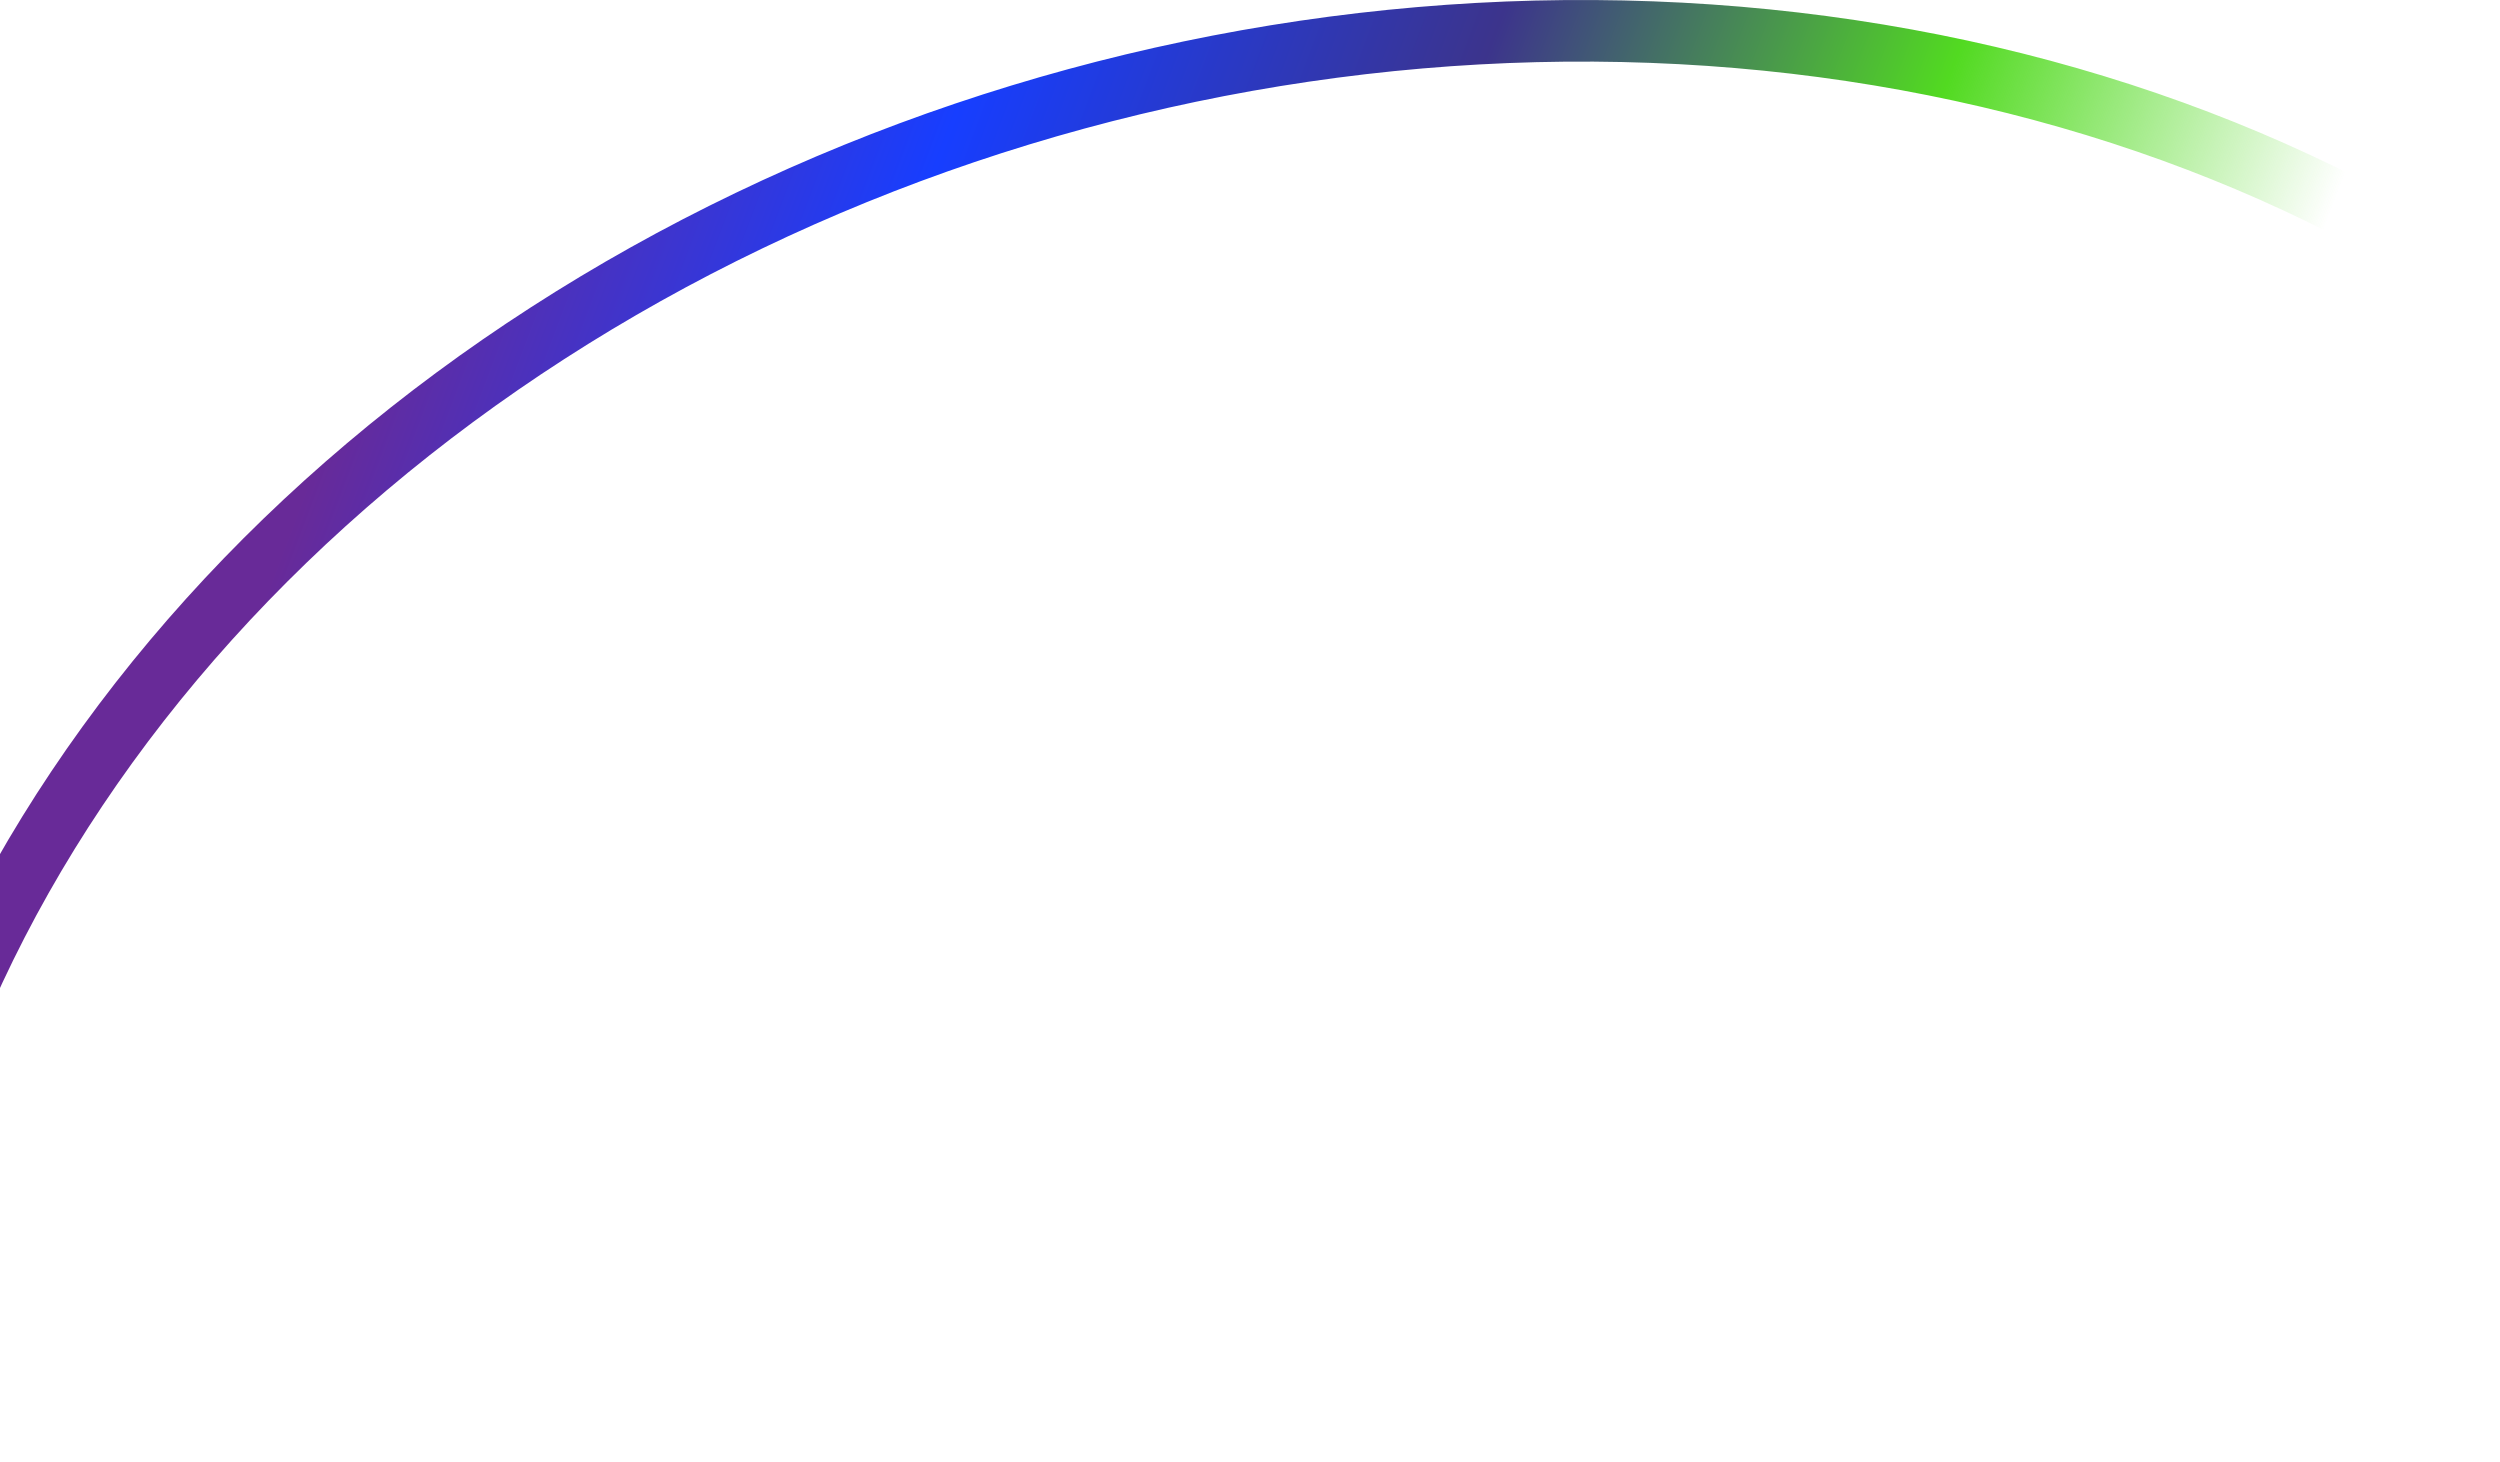
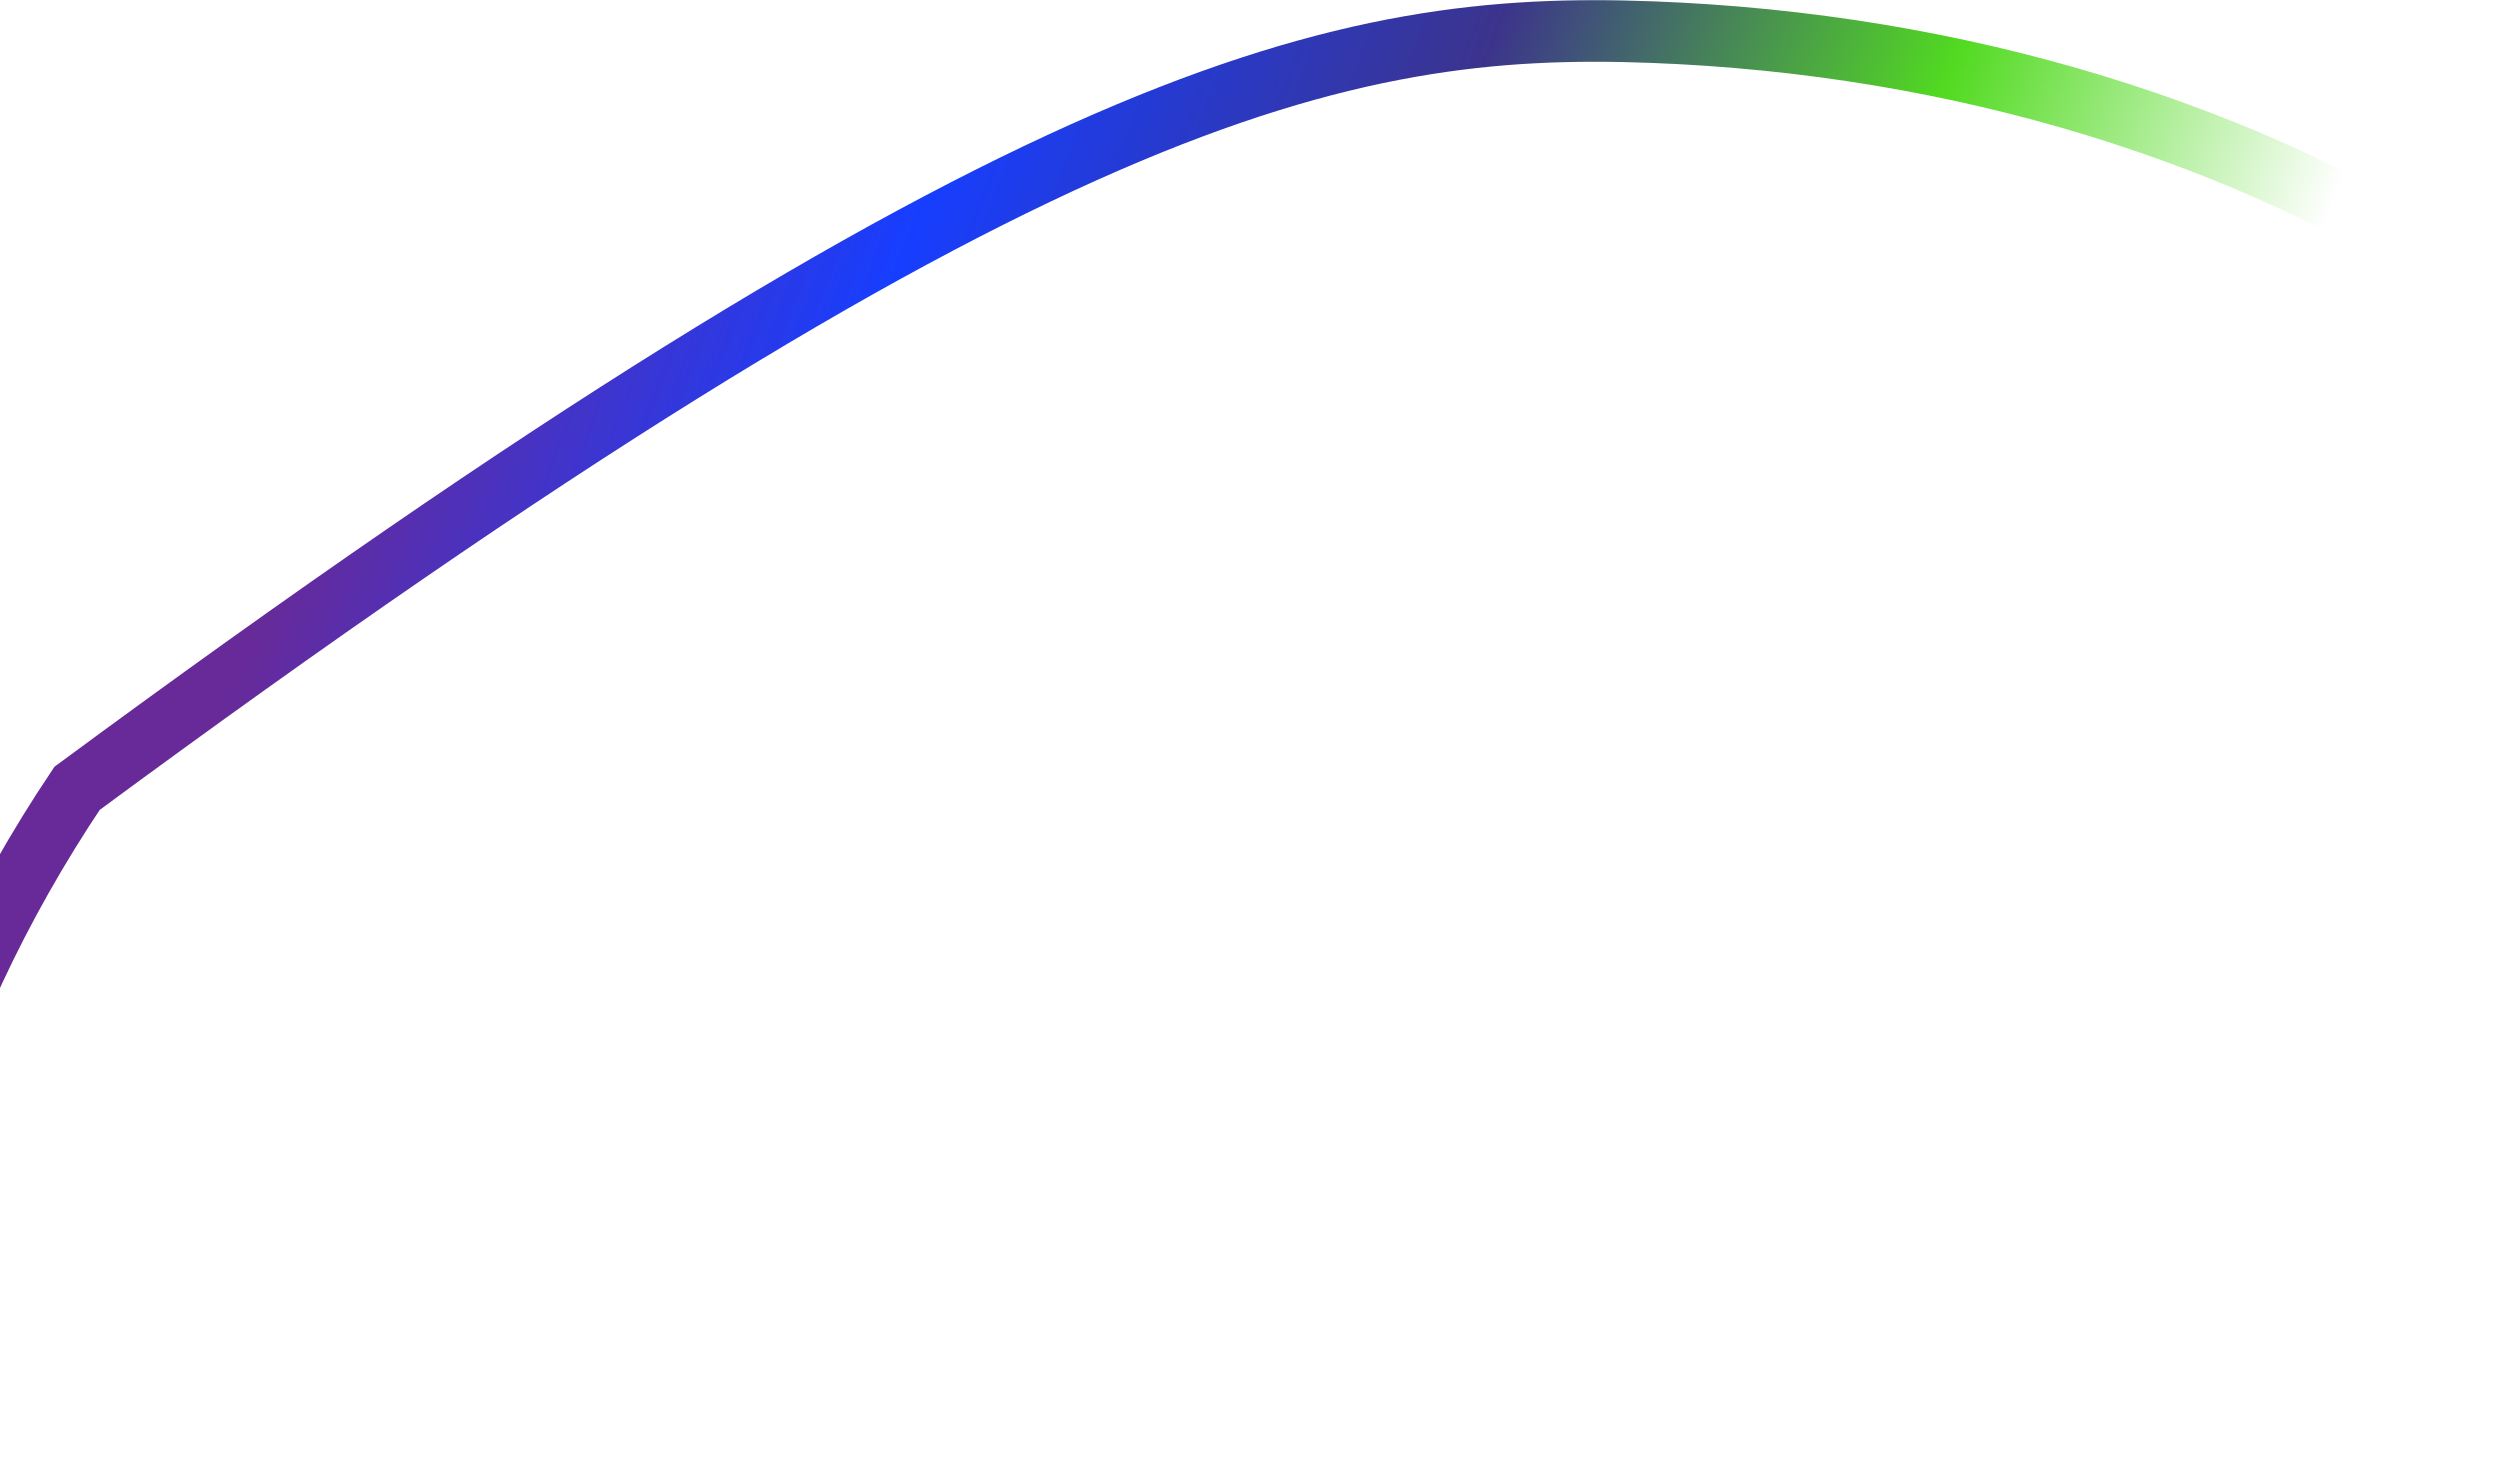
<svg xmlns="http://www.w3.org/2000/svg" width="1380" height="807" viewBox="0 0 1380 807" fill="none">
-   <path d="M-75.517 852C-85.555 710.186 -44.474 565.126 42.533 435.164C129.54 305.203 258.564 196.176 413.29 121.872C568.016 47.568 741.494 11.323 911.787 17.722C1082.08 24.12 1241.54 72.874 1370 157.819" stroke="url(#paint0_linear_7_210)" stroke-width="34" />
+   <path d="M-75.517 852C-85.555 710.186 -44.474 565.126 42.533 435.164C568.016 47.568 741.494 11.323 911.787 17.722C1082.08 24.12 1241.54 72.874 1370 157.819" stroke="url(#paint0_linear_7_210)" stroke-width="34" />
  <defs>
    <linearGradient id="paint0_linear_7_210" x1="1200.23" y1="344.835" x2="272.962" y2="-6.42" gradientUnits="userSpaceOnUse">
      <stop stop-color="#52DA21" stop-opacity="0" />
      <stop offset="0.225" stop-color="#52DA21" />
      <stop offset="0.47" stop-color="#3C348C" />
      <stop offset="0.735" stop-color="#173EFF" />
      <stop offset="1" stop-color="#682A98" />
    </linearGradient>
  </defs>
</svg>